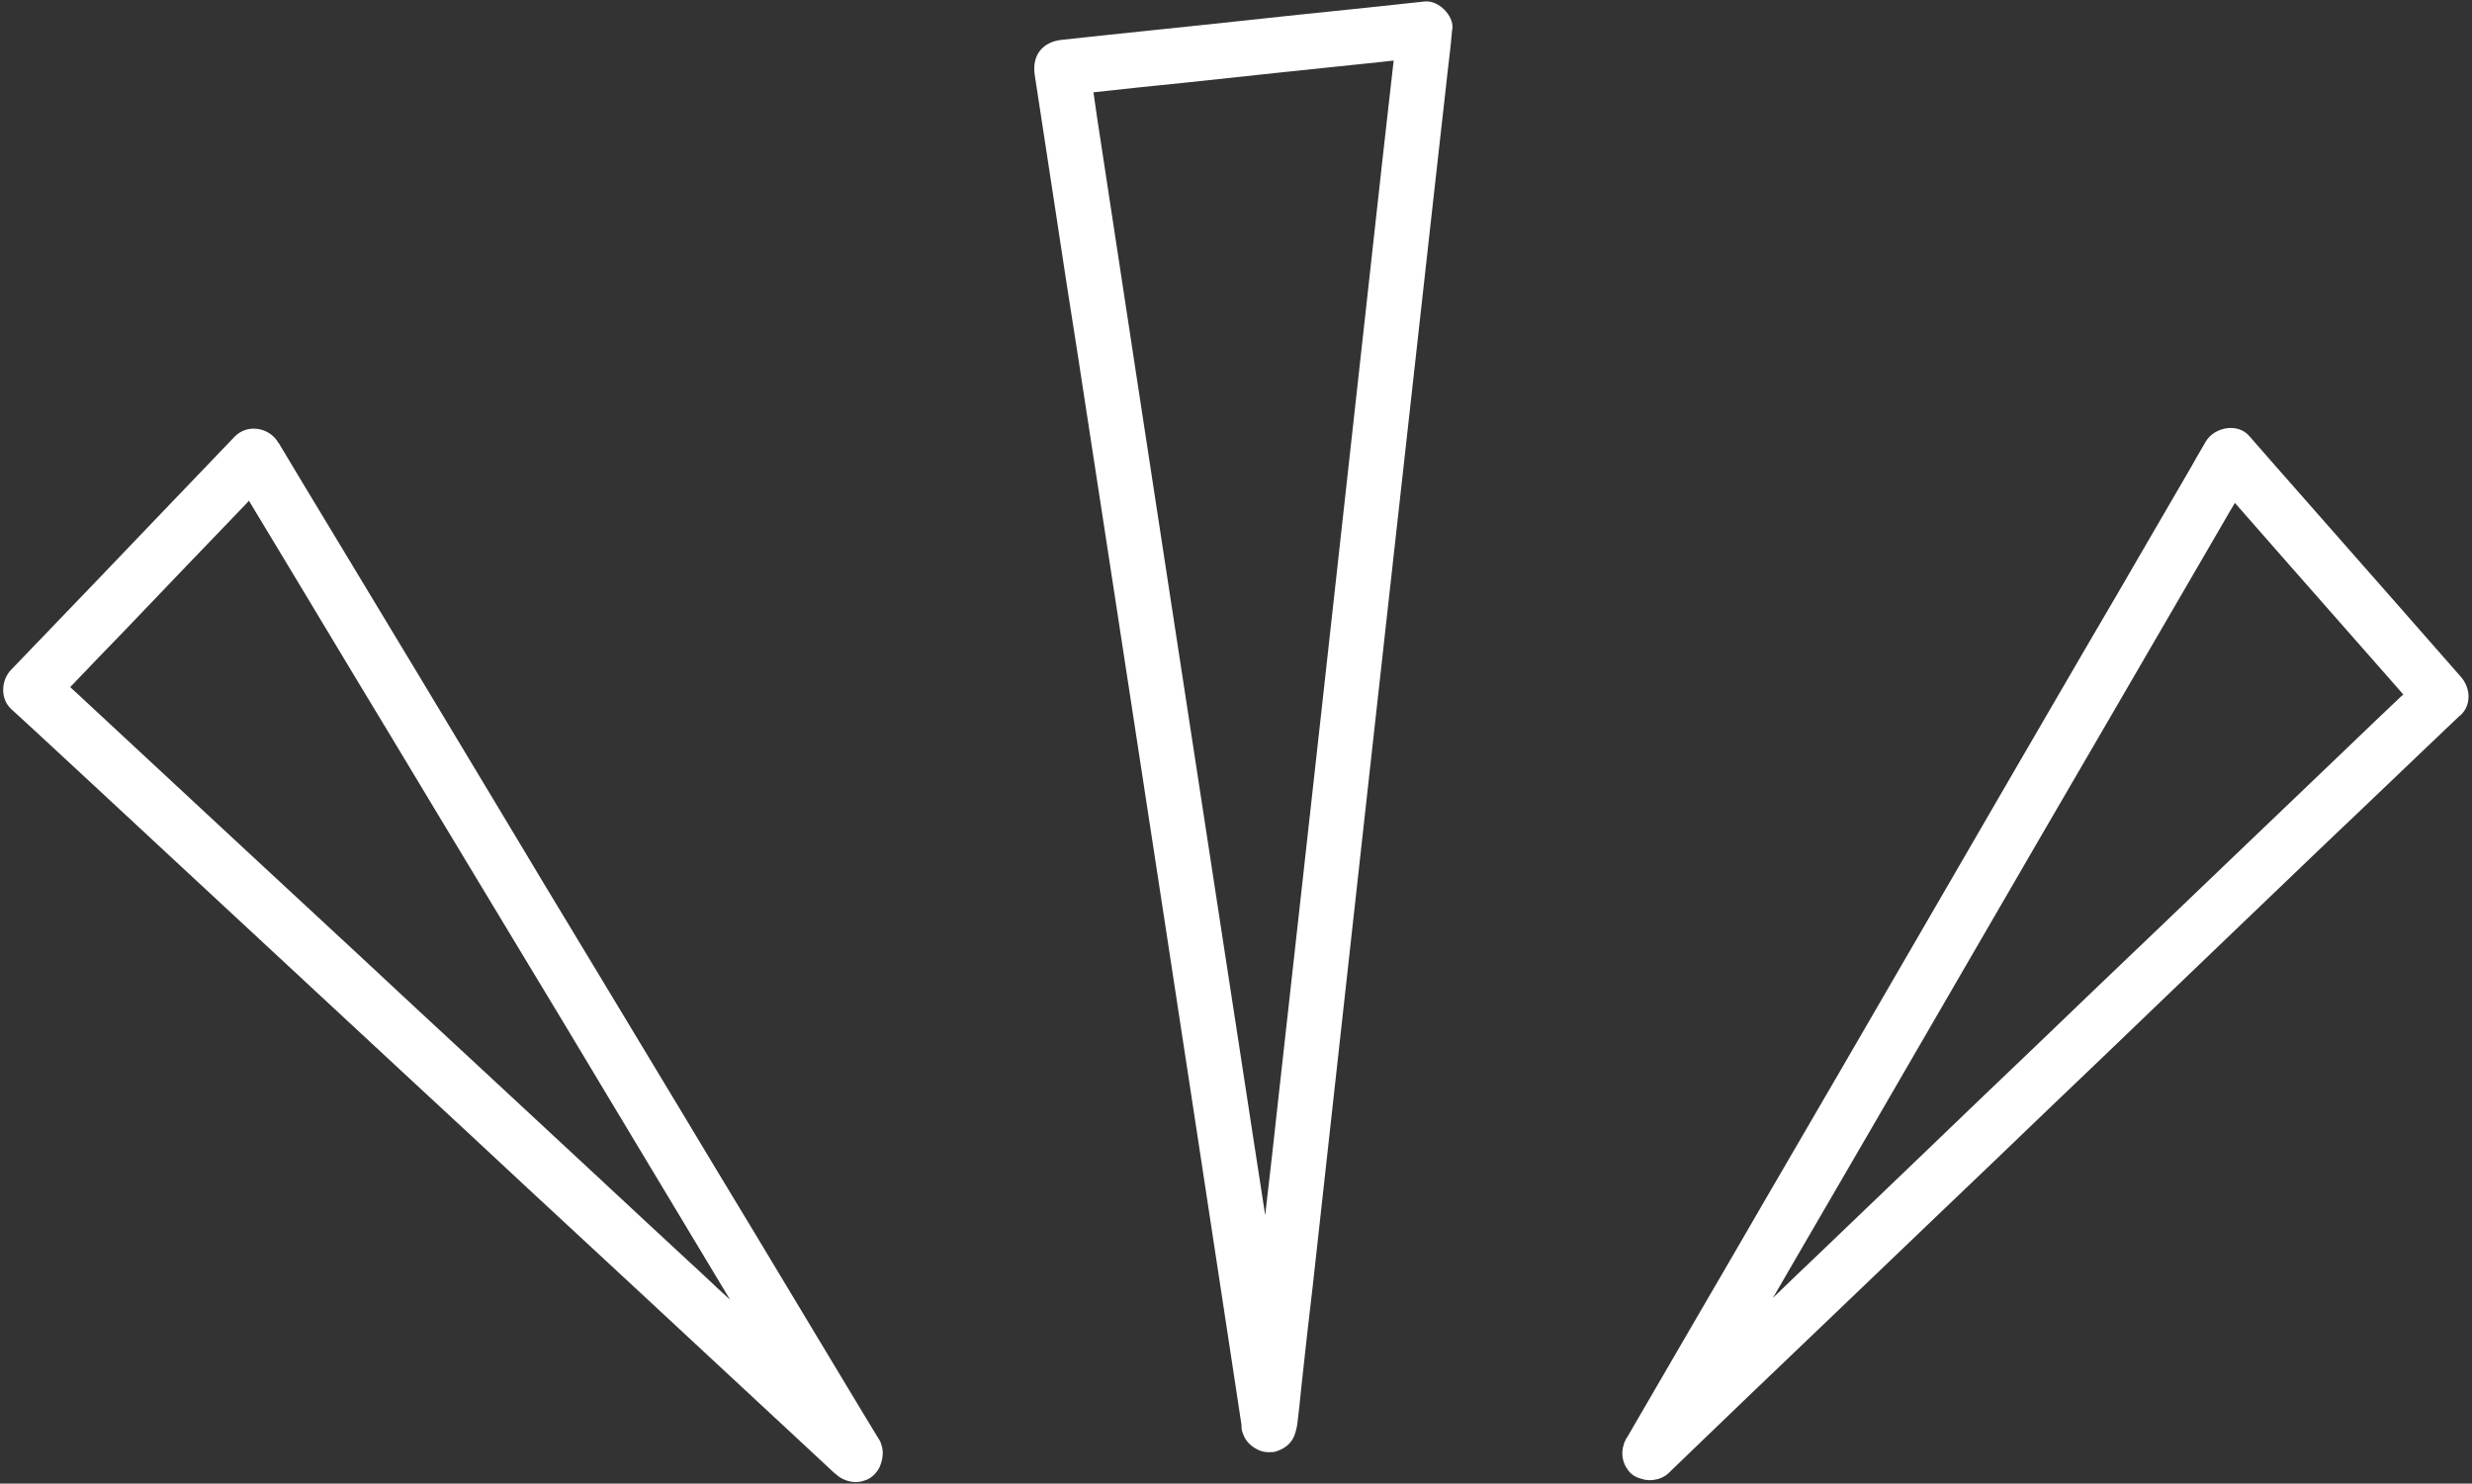
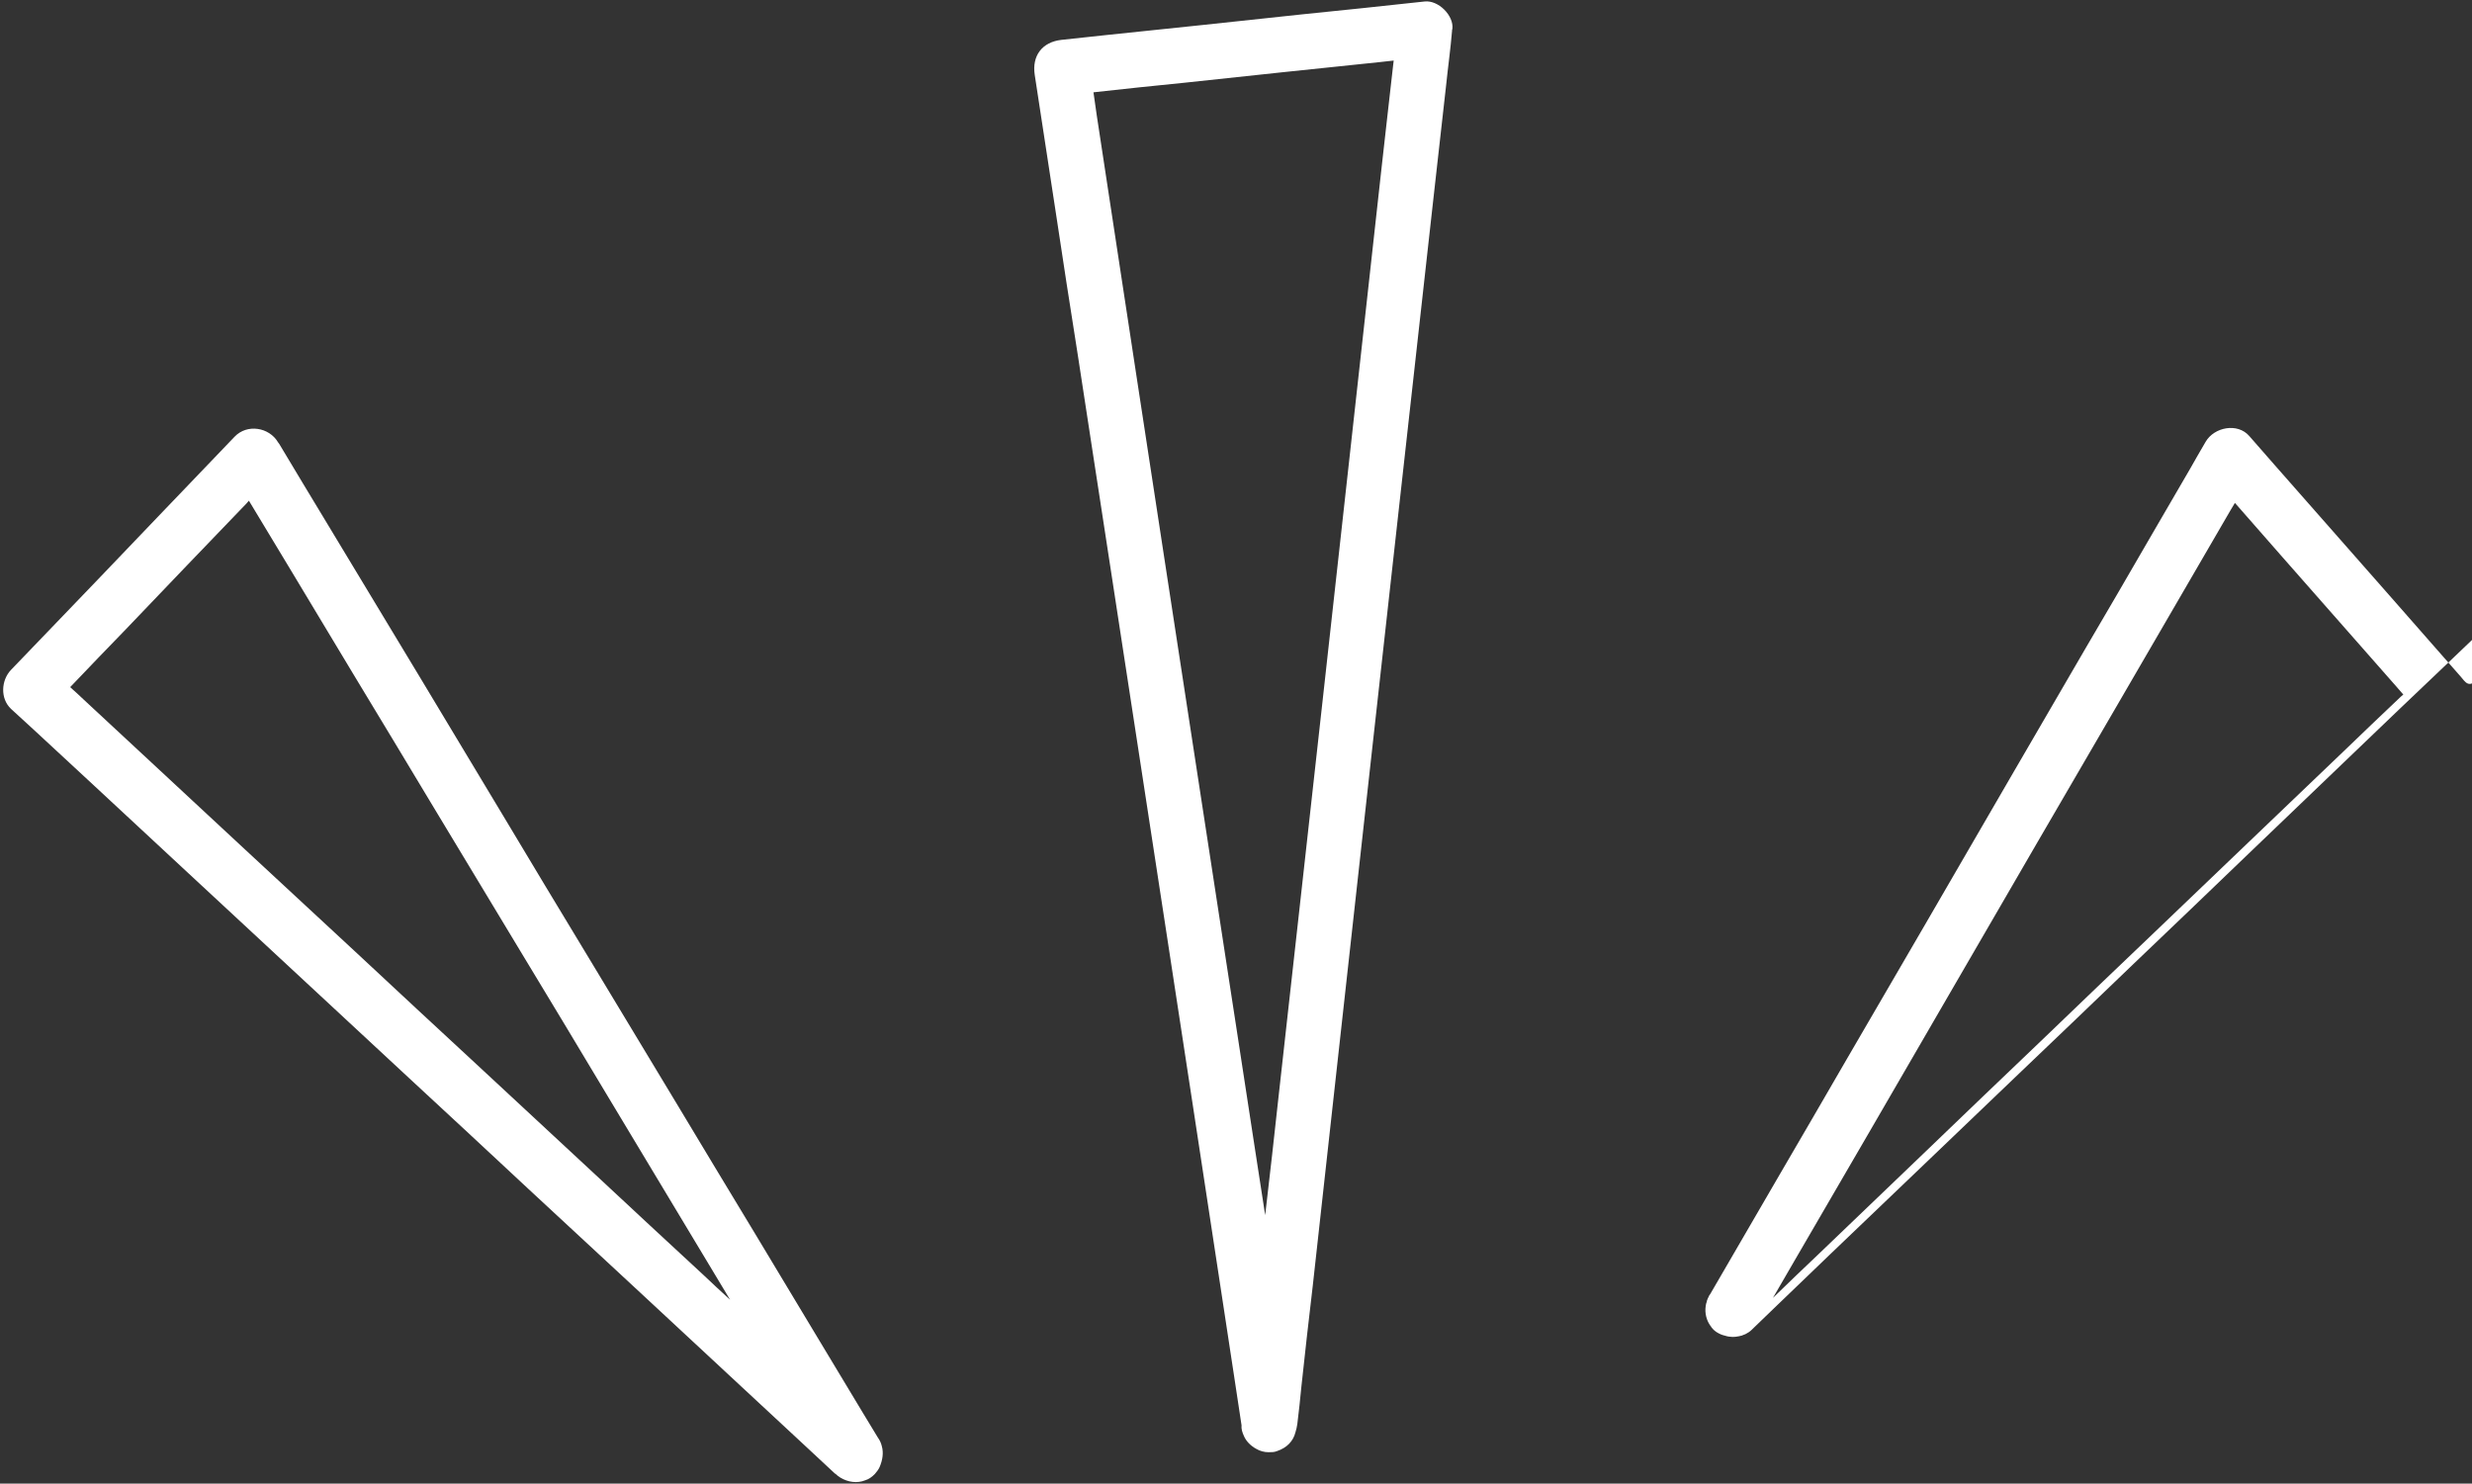
<svg xmlns="http://www.w3.org/2000/svg" fill="#000000" height="401.8" preserveAspectRatio="xMidYMid meet" version="1" viewBox="-0.8 -0.4 669.4 401.8" width="669.4" zoomAndPan="magnify">
  <rect x="-0.8" y="-0.4" width="669.4" height="401.8" fill="#333333" stroke="none" />
  <g id="change1_1">
-     <path d="M385,0c-11.1,1.2-22.2,2.4-33.3,3.5c-17.7,1.9-35.4,3.8-53,5.6c-4,0.4-8.1,0.9-12.1,1.3 c-5.2,0.6-8,4.3-7.2,9.5c0.5,3.3,1,6.5,1.5,9.8c1.4,8.9,2.7,17.9,4.1,26.8c2,13.2,4,26.4,6.1,39.5c2.5,16.1,4.9,32.2,7.4,48.2 c2.7,17.6,5.4,35.2,8.1,52.8c2.7,17.8,5.5,35.7,8.2,53.5c2.5,16.6,5.1,33.1,7.6,49.7c2.1,14,4.3,28,6.4,42 c1.5,10.1,3.1,20.1,4.6,30.2c0.7,4.4,1.3,8.8,2,13.2c-0.1,1,0.2,1.9,0.6,2.8c0.6,1.5,1.9,2.8,3.4,3.6c1,0.6,2.2,0.9,3.3,0.9 c0.8,0,1.6,0,2.3-0.3c2.7-0.9,4.4-2.7,5-5.1c0.2-0.7,0.4-1.4,0.5-2.2c0.4-3.4,0.8-6.7,1.1-10.1c1-9.2,2-18.4,3.1-27.5 c1.5-13.6,3-27.1,4.5-40.7c1.8-16.6,3.7-33.1,5.5-49.7c2-18.1,4-36.2,6-54.2c2-18.3,4.1-36.6,6.1-54.9c1.9-17.1,3.8-34.1,5.7-51.2 c1.6-14.4,3.2-28.8,4.8-43.1c1.2-10.4,2.3-20.8,3.5-31.2c0.5-4.9,1.2-9.8,1.6-14.7c0-0.2,0-0.4,0.1-0.6C392.9,3.8,388.7-0.4,385,0z M373.3,45.2c-1.5,13.6-3,27.1-4.5,40.7c-1.8,16.6-3.7,33.1-5.5,49.7c-2,18.1-4,36.2-6,54.2c-2,18.3-4.1,36.6-6.1,54.9 c-1.9,17.1-3.8,34.1-5.7,51.2c-1.2,10.9-2.4,21.9-3.7,32.8c-1.1-7.1-2.2-14.2-3.3-21.4c-2.5-16.1-4.9-32.2-7.4-48.2l-8.1-52.8 c-2.7-17.8-5.5-35.7-8.2-53.5c-2.5-16.6-5.1-33.1-7.6-49.7c-2.1-14-4.3-28-6.4-42c-1.5-10.1-3.1-20.1-4.6-30.2 c-0.3-2.1-0.6-4.2-0.9-6.3c8.2-0.9,16.5-1.8,24.7-2.6c17.7-1.9,35.4-3.8,53-5.6c1.2-0.1,2.4-0.3,3.6-0.4c-0.1,0.6-0.1,1.1-0.2,1.7 C375.4,26.8,374.3,36,373.3,45.2z M665.5,182.8c-6.5-7.4-12.9-14.7-19.4-22.1c-10.3-11.7-20.5-23.3-30.8-35c-2.3-2.7-4.7-5.3-7-8 c-3.2-3.7-9.5-2.4-11.8,1.5c-1.4,2.4-2.8,4.8-4.2,7.3c-3.8,6.5-7.6,13.1-11.4,19.6c-5.6,9.7-11.2,19.3-16.9,29 c-6.9,11.9-13.8,23.7-20.7,35.6c-7.5,12.9-15,25.9-22.5,38.8c-7.6,13.1-15.2,26.2-22.8,39.3c-7.1,12.2-14.2,24.4-21.3,36.6 c-6,10.3-11.9,20.6-17.9,30.8c-4.3,7.4-8.6,14.8-12.9,22.2c-2,3.5-4.1,7-6.1,10.5c-0.1,0.1-0.2,0.3-0.3,0.4c0,0,0,0.1,0,0.1 c-0.1,0.1-0.1,0.2-0.2,0.4c-0.1,0.1-0.1,0.2-0.2,0.4c0,0.1-0.1,0.2-0.1,0.3c-0.1,0.1-0.1,0.3-0.1,0.4c0,0.1-0.1,0.2-0.1,0.3 c0,0.1-0.1,0.2-0.1,0.3c0,0.2-0.1,0.4-0.1,0.6c0,0,0,0,0,0c-0.3,1.9,0.2,3.9,1.3,5.4c0.1,0.1,0.2,0.2,0.2,0.3c0,0,0,0,0,0 c0.5,0.7,1.2,1.3,2,1.7c0.7,0.4,1.5,0.6,2.3,0.8c0.2,0,0.3,0.1,0.5,0.1c0,0,0.1,0,0.1,0c1.1,0.2,2.3,0,3.4-0.3c0.1,0,0.1,0,0.2-0.1 c0.1,0,0.2-0.1,0.3-0.1c0.2-0.1,0.3-0.1,0.5-0.2c0,0,0,0,0,0c0.6-0.3,1.2-0.7,1.7-1.2c0,0,0.1,0,0.1-0.1l5.7-5.5 c5.2-5,10.4-10,15.6-15c7.7-7.3,15.3-14.7,23-22c9.4-9,18.7-17.9,28.1-26.9c10.3-9.8,20.6-19.7,30.8-29.5 c10.4-9.9,20.8-19.9,31.1-29.8c9.7-9.3,19.3-18.5,29-27.8c8.1-7.8,16.3-15.6,24.4-23.3c5.9-5.6,11.8-11.3,17.7-16.9 c2.8-2.7,5.6-5.3,8.4-8c0.1-0.1,0.2-0.2,0.4-0.3C668.6,190.5,668.2,185.8,665.5,182.8z M633.6,203.3c-7.7,7.3-15.3,14.7-23,22 c-9.4,9-18.7,17.9-28.1,26.9c-10.3,9.8-20.6,19.7-30.8,29.5c-10.4,9.9-20.8,19.9-31.1,29.8c-9.7,9.3-19.3,18.5-29,27.8 c-4.1,3.9-8.2,7.8-12.3,11.8c1.9-3.3,3.9-6.7,5.8-10c6.9-11.9,13.8-23.7,20.7-35.6c7.5-12.9,15-25.9,22.5-38.8 c7.6-13.1,15.2-26.2,22.8-39.3c7.1-12.2,14.2-24.4,21.3-36.6l17.9-30.8c4.3-7.4,8.6-14.8,12.9-22.2c0.4-0.7,0.8-1.3,1.2-2 c4.3,4.9,8.5,9.7,12.8,14.6c10.3,11.7,20.5,23.3,30.8,35c0.7,0.8,1.3,1.5,2,2.3c-0.2,0.2-0.5,0.4-0.7,0.6 C644,193.3,638.8,198.3,633.6,203.3z M238,391.3c-0.2-0.9-0.6-1.7-1.1-2.4l-4-6.6c-3.9-6.5-7.9-13.1-11.8-19.6 c-5.8-9.7-11.7-19.4-17.5-29.1c-7.1-11.8-14.3-23.6-21.4-35.5c-7.8-12.9-15.6-25.9-23.4-38.8c-7.9-13.1-15.8-26.1-23.6-39.2 c-7.3-12.2-14.7-24.4-22-36.6c-6.2-10.3-12.5-20.7-18.7-31c-4.5-7.4-8.9-14.8-13.4-22.2c-2.1-3.5-4.2-7-6.3-10.5 c-0.1-0.1-0.2-0.3-0.3-0.4c-2.4-4.1-8.4-5.1-11.8-1.5c-6.9,7.2-13.7,14.3-20.6,21.5c-10.8,11.3-21.6,22.6-32.5,33.9 c-2.5,2.6-4.9,5.1-7.4,7.7c-2.7,2.8-3,7.8,0,10.6c2,1.8,4,3.7,6,5.5c5.4,5,10.9,10.1,16.3,15.1c8,7.4,16,14.9,24,22.3 c9.8,9.1,19.5,18.1,29.3,27.2c10.7,10,21.5,19.9,32.2,29.9c10.8,10,21.6,20,32.4,30.1c10.1,9.3,20.1,18.7,30.2,28 c8.5,7.9,17,15.8,25.5,23.7c6.1,5.7,12.2,11.3,18.3,17c2.9,2.7,5.8,5.4,8.7,8.1c0.1,0.1,0.2,0.2,0.4,0.3c0.4,0.4,0.8,0.7,1.3,1 c2,1.2,4.5,1.6,6.7,0.7c1-0.3,1.8-0.9,2.6-1.7c0.5-0.6,1-1.2,1.3-1.9C238.2,395,238.5,393.1,238,391.3z M160.5,317.8 c-10.7-10-21.5-19.9-32.2-29.9c-10.8-10-21.6-20-32.4-30.1c-10.1-9.3-20.1-18.7-30.2-28c-8.5-7.9-17-15.8-25.5-23.7 c-6.1-5.7-12.2-11.3-18.3-17c-1.2-1.1-2.4-2.3-3.7-3.4c5.1-5.3,10.1-10.6,15.2-15.8c10.8-11.3,21.6-22.6,32.5-33.9 c0.2-0.3,0.5-0.5,0.7-0.8c3.7,6.1,7.4,12.3,11.1,18.4c5.8,9.7,11.7,19.4,17.5,29.1c7.1,11.8,14.3,23.6,21.4,35.5 c7.8,12.9,15.6,25.9,23.4,38.8c7.9,13.1,15.8,26.1,23.6,39.2c7.3,12.2,14.7,24.4,22,36.6c3.8,6.3,7.5,12.5,11.3,18.8 c-2.4-2.2-4.8-4.4-7.1-6.6C180,335.9,170.2,326.9,160.5,317.8z" fill="#ffffff" />
+     <path d="M385,0c-11.1,1.2-22.2,2.4-33.3,3.5c-17.7,1.9-35.4,3.8-53,5.6c-4,0.4-8.1,0.9-12.1,1.3 c-5.2,0.6-8,4.3-7.2,9.5c0.5,3.3,1,6.5,1.5,9.8c1.4,8.9,2.7,17.9,4.1,26.8c2,13.2,4,26.4,6.1,39.5c2.5,16.1,4.9,32.2,7.4,48.2 c2.7,17.6,5.4,35.2,8.1,52.8c2.7,17.8,5.5,35.7,8.2,53.5c2.5,16.6,5.1,33.1,7.6,49.7c2.1,14,4.3,28,6.4,42 c1.5,10.1,3.1,20.1,4.6,30.2c0.7,4.4,1.3,8.8,2,13.2c-0.1,1,0.2,1.9,0.6,2.8c0.6,1.5,1.9,2.8,3.4,3.6c1,0.6,2.2,0.9,3.3,0.9 c0.8,0,1.6,0,2.3-0.3c2.7-0.9,4.4-2.7,5-5.1c0.2-0.7,0.4-1.4,0.5-2.2c0.4-3.4,0.8-6.7,1.1-10.1c1-9.2,2-18.4,3.1-27.5 c1.5-13.6,3-27.1,4.5-40.7c1.8-16.6,3.7-33.1,5.5-49.7c2-18.1,4-36.2,6-54.2c2-18.3,4.1-36.6,6.1-54.9c1.9-17.1,3.8-34.1,5.7-51.2 c1.6-14.4,3.2-28.8,4.8-43.1c1.2-10.4,2.3-20.8,3.5-31.2c0.5-4.9,1.2-9.8,1.6-14.7c0-0.2,0-0.4,0.1-0.6C392.9,3.8,388.7-0.4,385,0z M373.3,45.2c-1.5,13.6-3,27.1-4.5,40.7c-1.8,16.6-3.7,33.1-5.5,49.7c-2,18.1-4,36.2-6,54.2c-2,18.3-4.1,36.6-6.1,54.9 c-1.9,17.1-3.8,34.1-5.7,51.2c-1.2,10.9-2.4,21.9-3.7,32.8c-1.1-7.1-2.2-14.2-3.3-21.4c-2.5-16.1-4.9-32.2-7.4-48.2l-8.1-52.8 c-2.7-17.8-5.5-35.7-8.2-53.5c-2.5-16.6-5.1-33.1-7.6-49.7c-2.1-14-4.3-28-6.4-42c-1.5-10.1-3.1-20.1-4.6-30.2 c-0.3-2.1-0.6-4.2-0.9-6.3c8.2-0.9,16.5-1.8,24.7-2.6c17.7-1.9,35.4-3.8,53-5.6c1.2-0.1,2.4-0.3,3.6-0.4c-0.1,0.6-0.1,1.1-0.2,1.7 C375.4,26.8,374.3,36,373.3,45.2z M665.5,182.8c-6.5-7.4-12.9-14.7-19.4-22.1c-10.3-11.7-20.5-23.3-30.8-35c-2.3-2.7-4.7-5.3-7-8 c-3.2-3.7-9.5-2.4-11.8,1.5c-1.4,2.4-2.8,4.8-4.2,7.3c-3.8,6.5-7.6,13.1-11.4,19.6c-5.6,9.7-11.2,19.3-16.9,29 c-6.9,11.9-13.8,23.7-20.7,35.6c-7.6,13.1-15.2,26.2-22.8,39.3c-7.1,12.2-14.2,24.4-21.3,36.6 c-6,10.3-11.9,20.6-17.9,30.8c-4.3,7.4-8.6,14.8-12.9,22.2c-2,3.5-4.1,7-6.1,10.5c-0.1,0.1-0.2,0.3-0.3,0.4c0,0,0,0.1,0,0.1 c-0.1,0.1-0.1,0.2-0.2,0.4c-0.1,0.1-0.1,0.2-0.2,0.4c0,0.1-0.1,0.2-0.1,0.3c-0.1,0.1-0.1,0.3-0.1,0.4c0,0.1-0.1,0.2-0.1,0.3 c0,0.1-0.1,0.2-0.1,0.3c0,0.2-0.1,0.4-0.1,0.6c0,0,0,0,0,0c-0.3,1.9,0.2,3.9,1.3,5.4c0.1,0.1,0.2,0.2,0.2,0.3c0,0,0,0,0,0 c0.5,0.7,1.2,1.3,2,1.7c0.7,0.4,1.5,0.6,2.3,0.8c0.2,0,0.3,0.1,0.5,0.1c0,0,0.1,0,0.1,0c1.1,0.2,2.3,0,3.4-0.3c0.1,0,0.1,0,0.2-0.1 c0.1,0,0.2-0.1,0.3-0.1c0.2-0.1,0.3-0.1,0.5-0.2c0,0,0,0,0,0c0.6-0.3,1.2-0.7,1.7-1.2c0,0,0.1,0,0.1-0.1l5.7-5.5 c5.2-5,10.4-10,15.6-15c7.7-7.3,15.3-14.7,23-22c9.4-9,18.7-17.9,28.1-26.9c10.3-9.8,20.6-19.7,30.8-29.5 c10.4-9.9,20.8-19.9,31.1-29.8c9.7-9.3,19.3-18.5,29-27.8c8.1-7.8,16.3-15.6,24.4-23.3c5.9-5.6,11.8-11.3,17.7-16.9 c2.8-2.7,5.6-5.3,8.4-8c0.1-0.1,0.2-0.2,0.4-0.3C668.6,190.5,668.2,185.8,665.5,182.8z M633.6,203.3c-7.7,7.3-15.3,14.7-23,22 c-9.4,9-18.7,17.9-28.1,26.9c-10.3,9.8-20.6,19.7-30.8,29.5c-10.4,9.9-20.8,19.9-31.1,29.8c-9.7,9.3-19.3,18.5-29,27.8 c-4.1,3.9-8.2,7.8-12.3,11.8c1.9-3.3,3.9-6.7,5.8-10c6.9-11.9,13.8-23.7,20.7-35.6c7.5-12.9,15-25.9,22.5-38.8 c7.6-13.1,15.2-26.2,22.8-39.3c7.1-12.2,14.2-24.4,21.3-36.6l17.9-30.8c4.3-7.4,8.6-14.8,12.9-22.2c0.4-0.7,0.8-1.3,1.2-2 c4.3,4.9,8.5,9.7,12.8,14.6c10.3,11.7,20.5,23.3,30.8,35c0.7,0.8,1.3,1.5,2,2.3c-0.2,0.2-0.5,0.4-0.7,0.6 C644,193.3,638.8,198.3,633.6,203.3z M238,391.3c-0.2-0.9-0.6-1.7-1.1-2.4l-4-6.6c-3.9-6.5-7.9-13.1-11.8-19.6 c-5.8-9.7-11.7-19.4-17.5-29.1c-7.1-11.8-14.3-23.6-21.4-35.5c-7.8-12.9-15.6-25.9-23.4-38.8c-7.9-13.1-15.8-26.1-23.6-39.2 c-7.3-12.2-14.7-24.4-22-36.6c-6.2-10.3-12.5-20.7-18.7-31c-4.5-7.4-8.9-14.8-13.4-22.2c-2.1-3.5-4.2-7-6.3-10.5 c-0.1-0.1-0.2-0.3-0.3-0.4c-2.4-4.1-8.4-5.1-11.8-1.5c-6.9,7.2-13.7,14.3-20.6,21.5c-10.8,11.3-21.6,22.6-32.5,33.9 c-2.5,2.6-4.9,5.1-7.4,7.7c-2.7,2.8-3,7.8,0,10.6c2,1.8,4,3.7,6,5.5c5.4,5,10.9,10.1,16.3,15.1c8,7.4,16,14.9,24,22.3 c9.8,9.1,19.5,18.1,29.3,27.2c10.7,10,21.5,19.9,32.2,29.9c10.8,10,21.6,20,32.4,30.1c10.1,9.3,20.1,18.7,30.2,28 c8.5,7.9,17,15.8,25.5,23.7c6.1,5.7,12.2,11.3,18.3,17c2.9,2.7,5.8,5.4,8.7,8.1c0.1,0.1,0.2,0.2,0.4,0.3c0.4,0.4,0.8,0.7,1.3,1 c2,1.2,4.5,1.6,6.7,0.7c1-0.3,1.8-0.9,2.6-1.7c0.5-0.6,1-1.2,1.3-1.9C238.2,395,238.5,393.1,238,391.3z M160.5,317.8 c-10.7-10-21.5-19.9-32.2-29.9c-10.8-10-21.6-20-32.4-30.1c-10.1-9.3-20.1-18.7-30.2-28c-8.5-7.9-17-15.8-25.5-23.7 c-6.1-5.7-12.2-11.3-18.3-17c-1.2-1.1-2.4-2.3-3.7-3.4c5.1-5.3,10.1-10.6,15.2-15.8c10.8-11.3,21.6-22.6,32.5-33.9 c0.2-0.3,0.5-0.5,0.7-0.8c3.7,6.1,7.4,12.3,11.1,18.4c5.8,9.7,11.7,19.4,17.5,29.1c7.1,11.8,14.3,23.6,21.4,35.5 c7.8,12.9,15.6,25.9,23.4,38.8c7.9,13.1,15.8,26.1,23.6,39.2c7.3,12.2,14.7,24.4,22,36.6c3.8,6.3,7.5,12.5,11.3,18.8 c-2.4-2.2-4.8-4.4-7.1-6.6C180,335.9,170.2,326.9,160.5,317.8z" fill="#ffffff" />
  </g>
</svg>